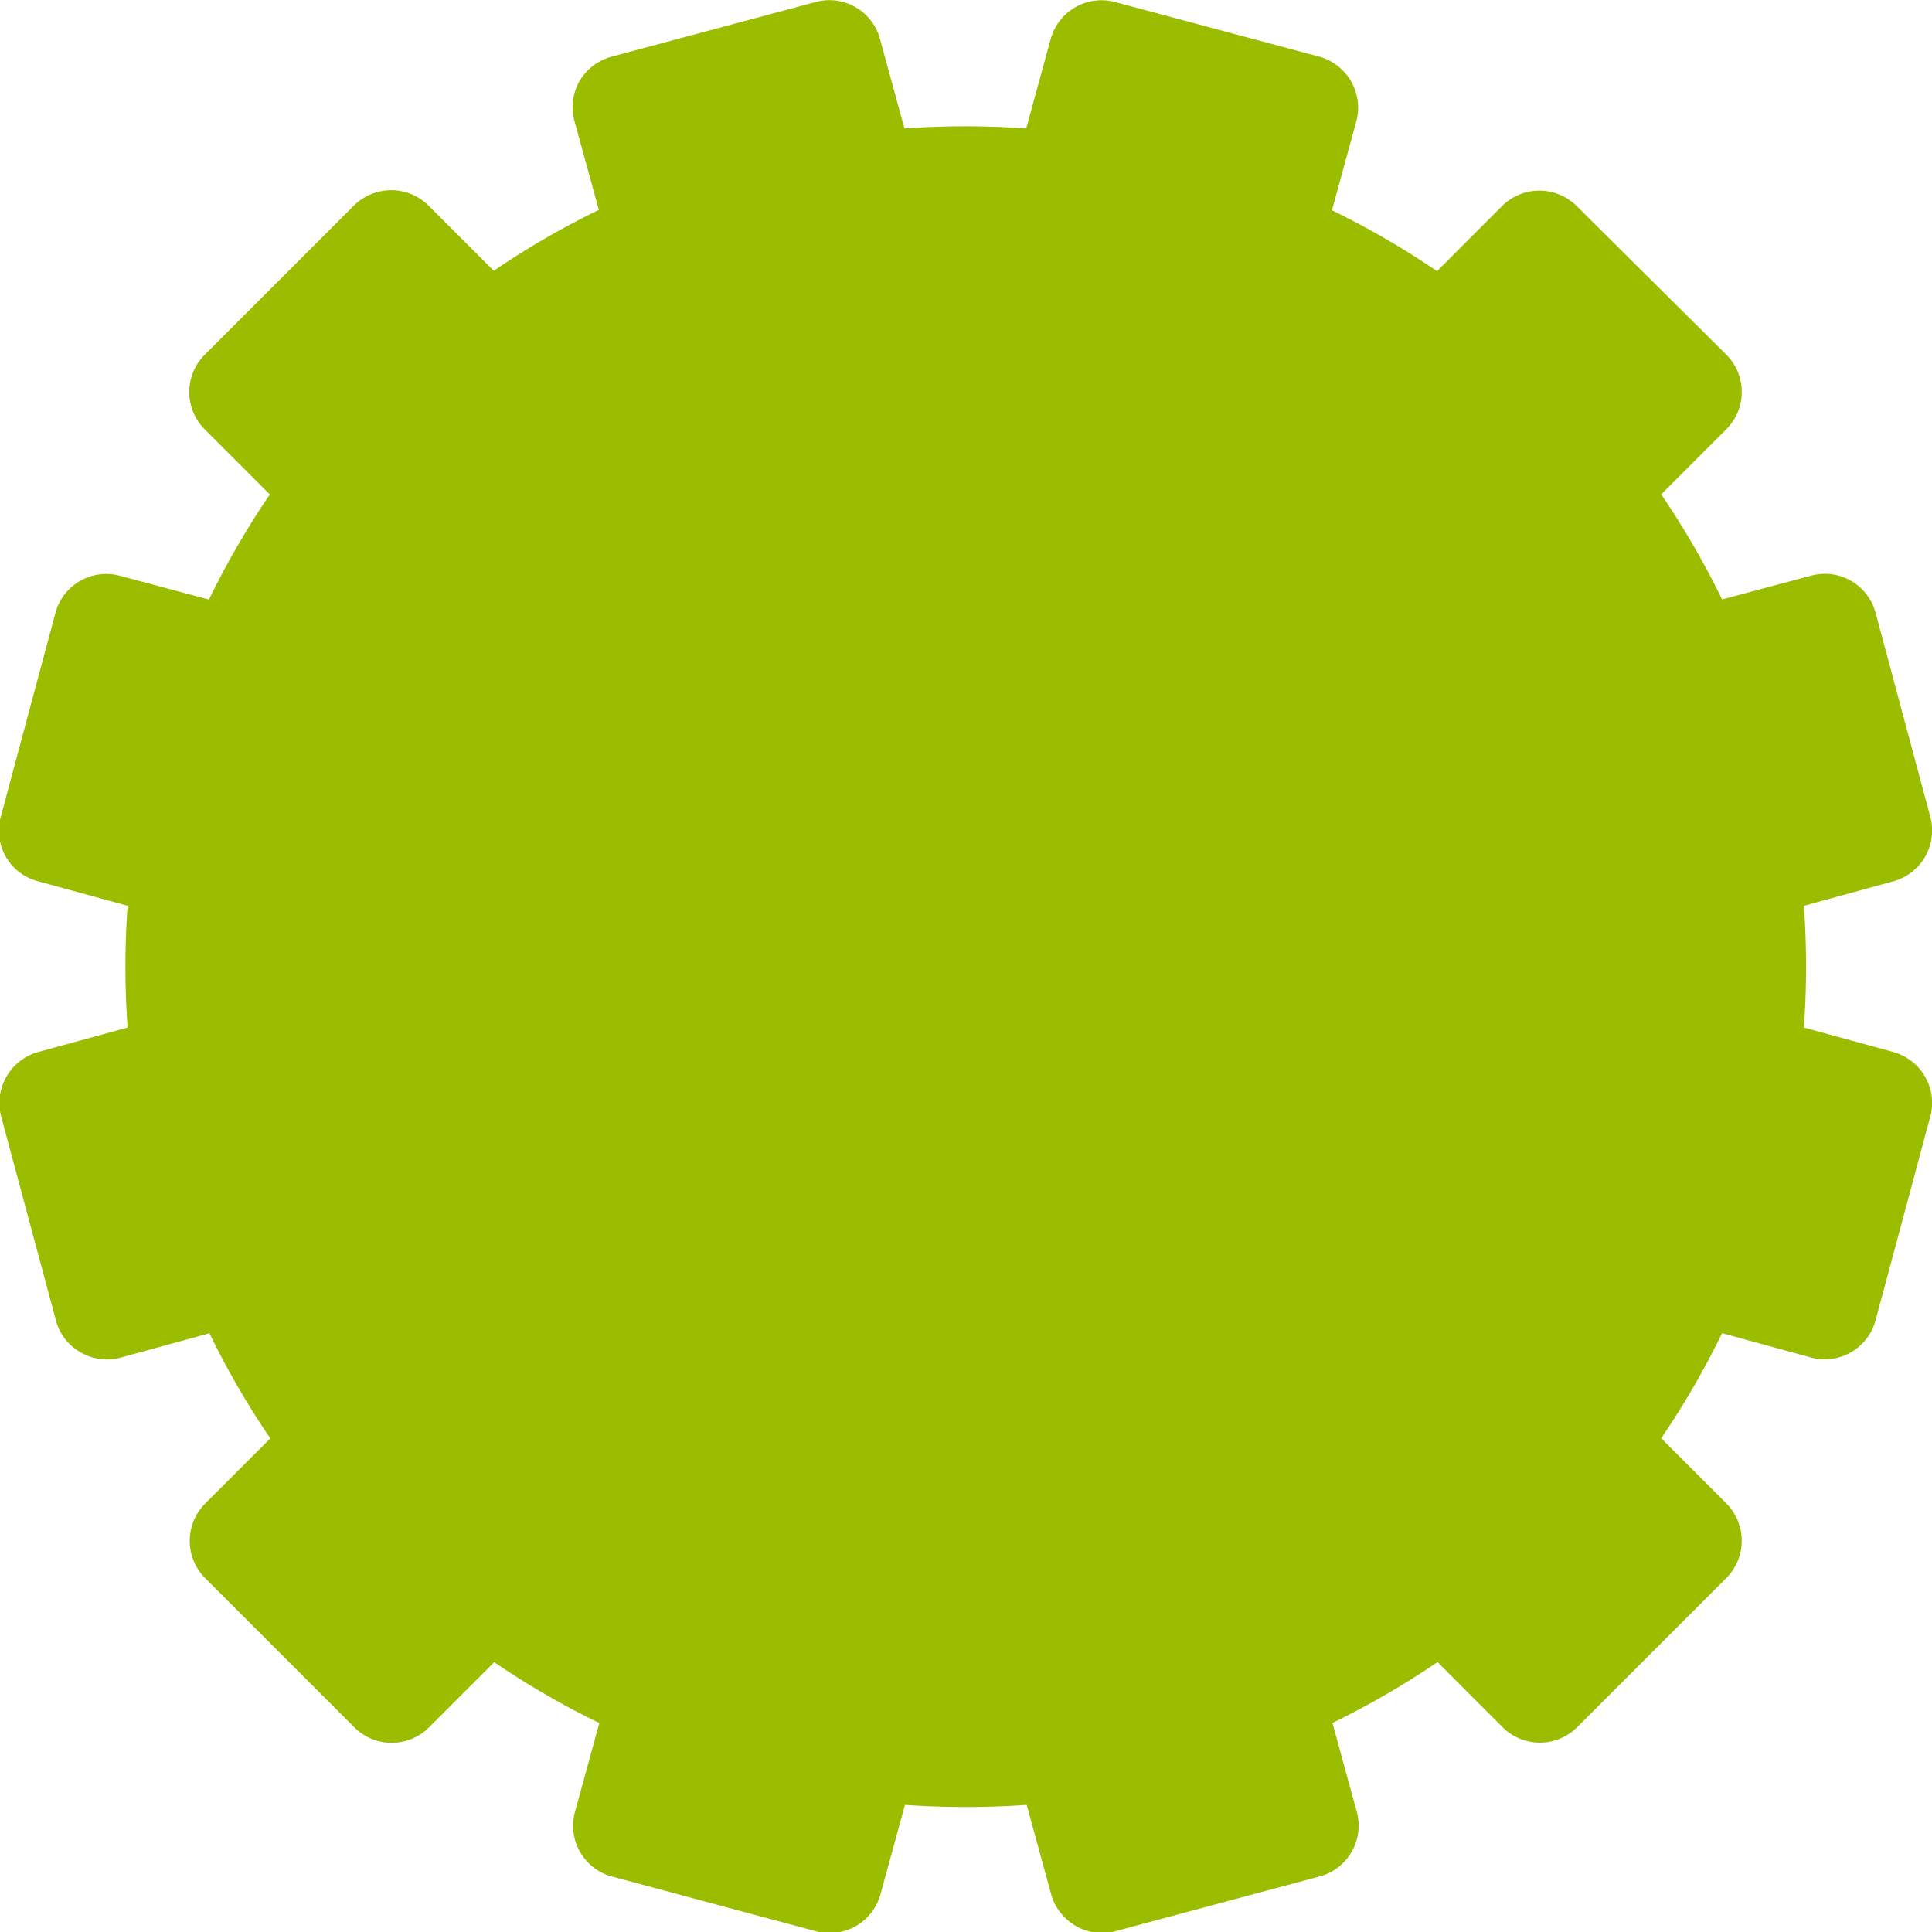
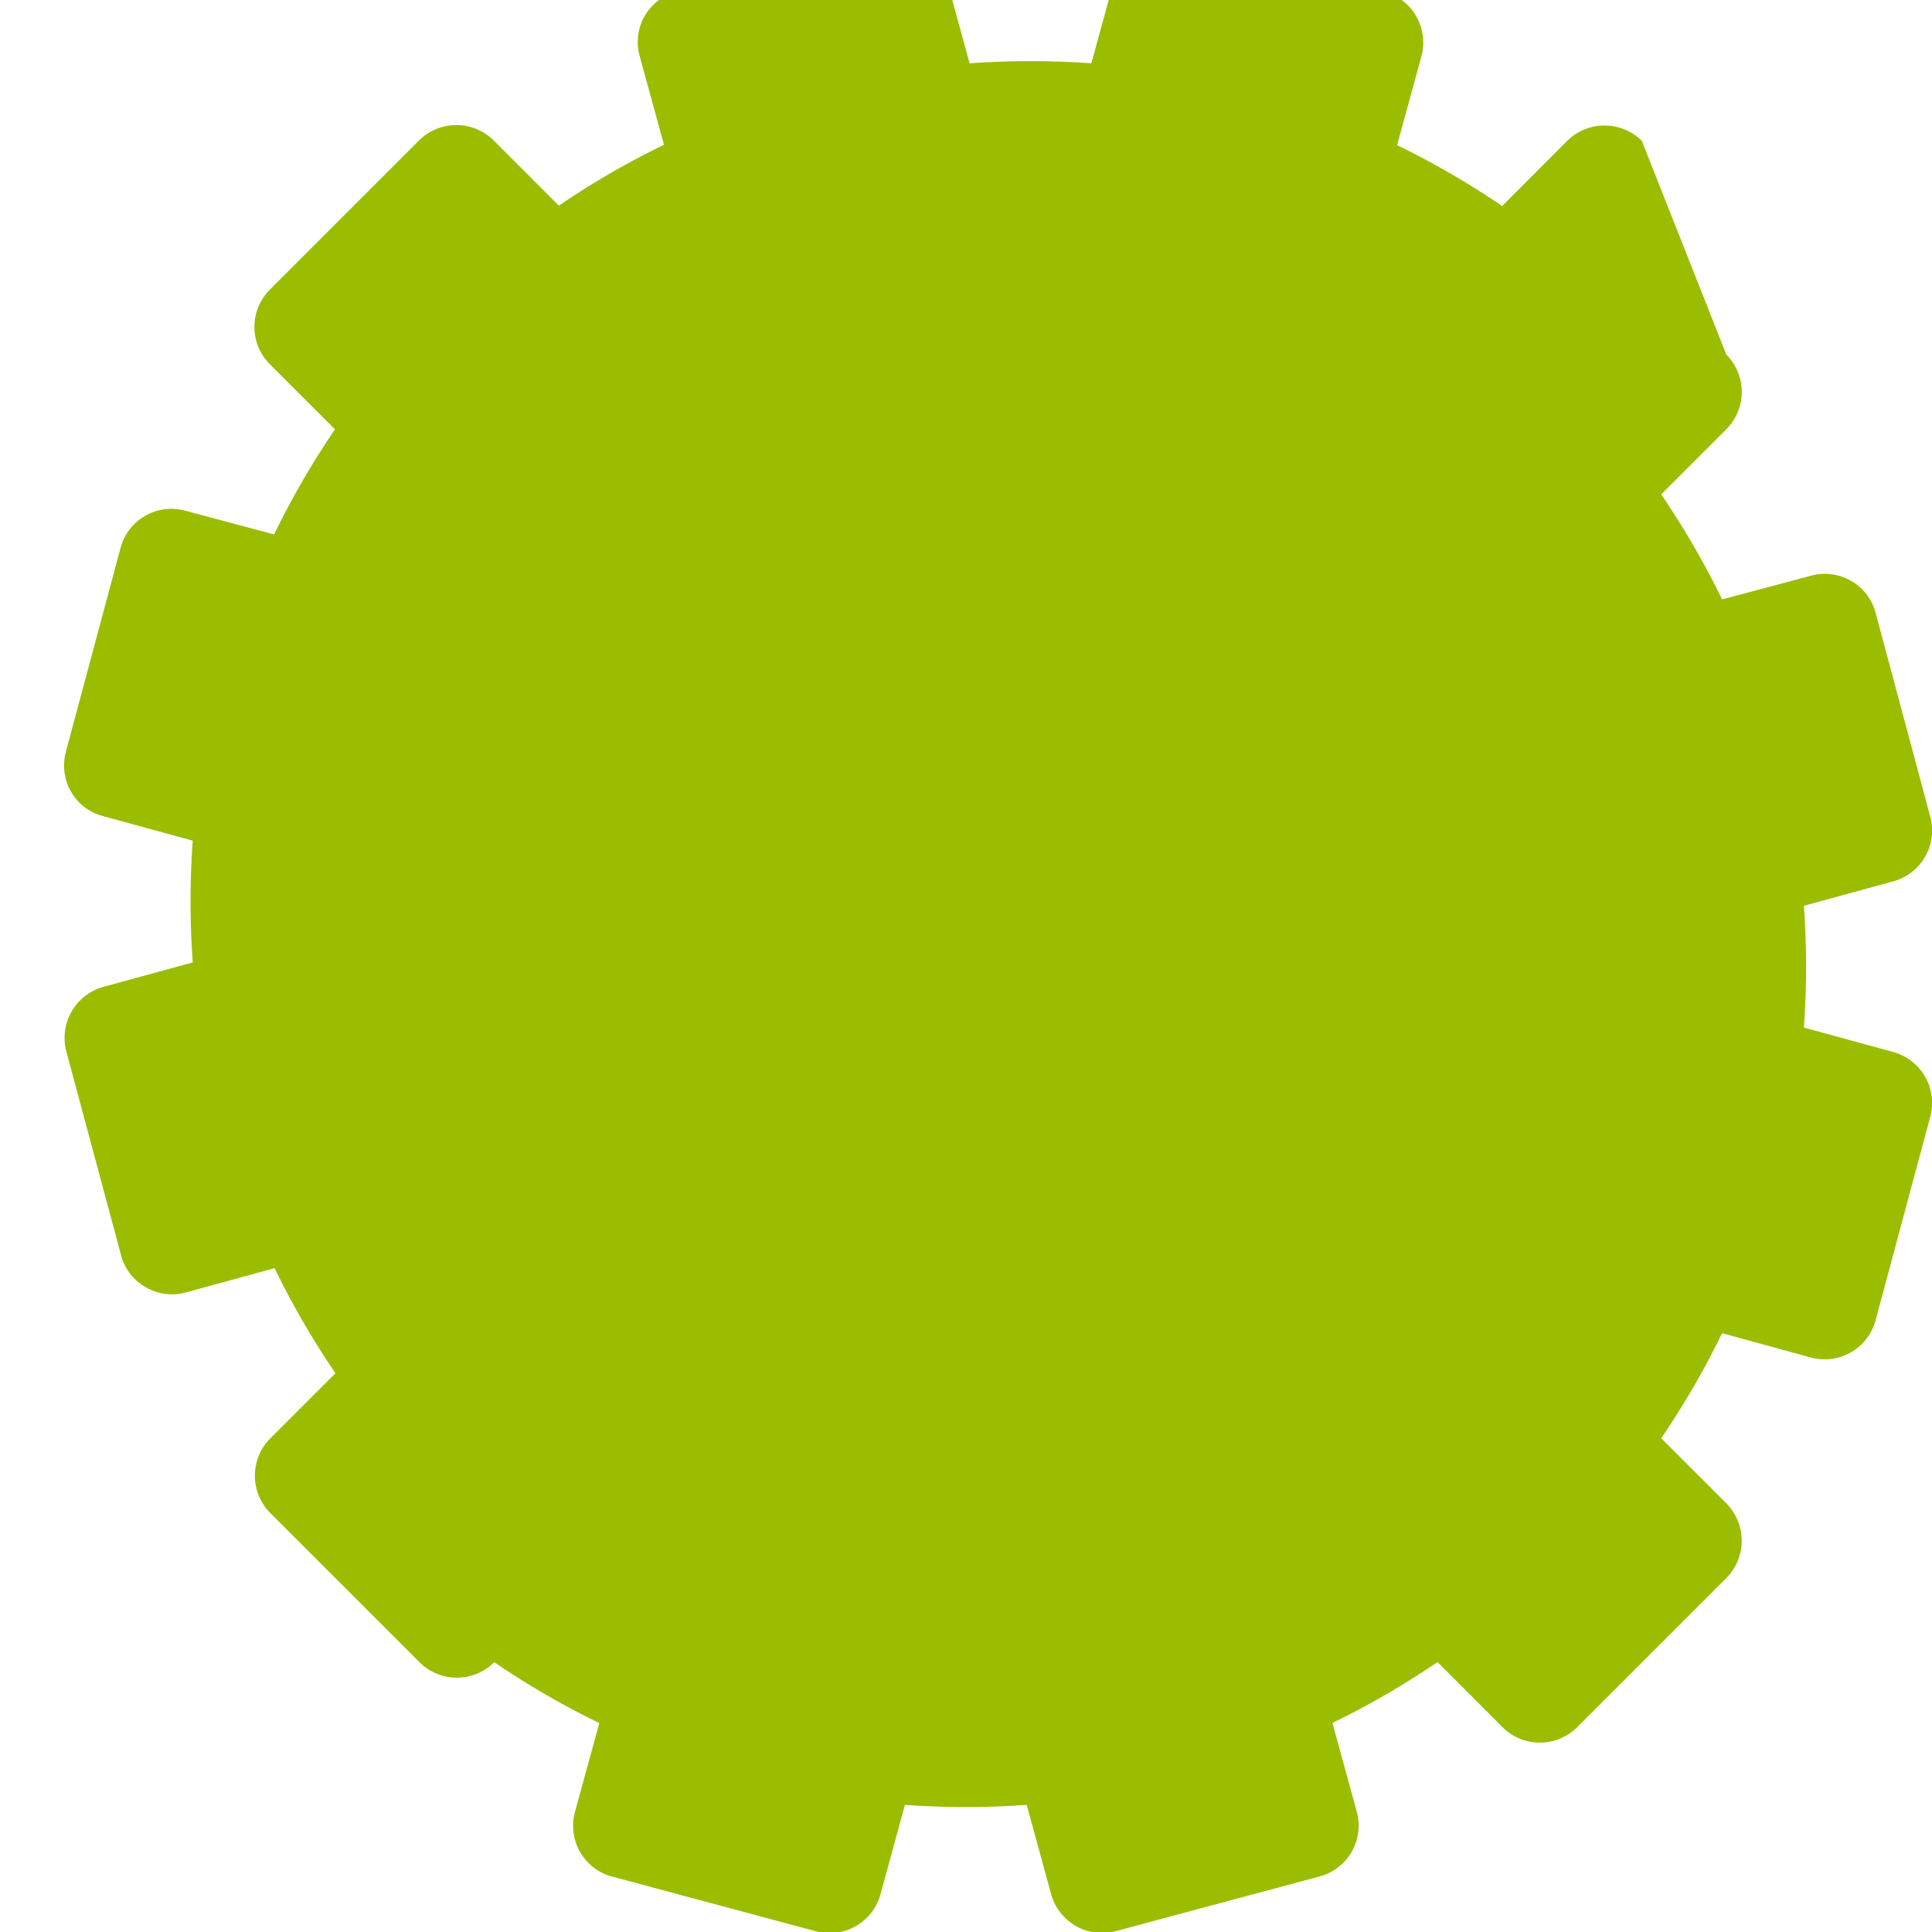
<svg xmlns="http://www.w3.org/2000/svg" width="15.867" height="15.867" viewBox="0 0 15.867 15.867">
-   <path id="パス_1970" data-name="パス 1970" d="M1340.67,804.191a.433.433,0,0,1,0,.612l-.535.535a6.913,6.913,0,0,1,.5.863l.73-.195a.431.431,0,0,1,.42.112.426.426,0,0,1,.111.194l.449,1.674a.433.433,0,0,1-.307.531l-.731.2a7.03,7.03,0,0,1,0,1l.731.2a.439.439,0,0,1,.195.113.42.42,0,0,1,.068.089.43.43,0,0,1,.044.329l-.449,1.672a.433.433,0,0,1-.531.307l-.73-.2a6.842,6.842,0,0,1-.5.863l.535.535a.435.435,0,0,1,0,.613l-1.225,1.225a.434.434,0,0,1-.613,0l-.534-.535a6.9,6.9,0,0,1-.863.5l.2.73a.432.432,0,0,1-.306.531l-1.674.449a.431.431,0,0,1-.419-.113.419.419,0,0,1-.112-.193l-.2-.731a7.068,7.068,0,0,1-1,0l-.2.731a.433.433,0,0,1-.531.307l-1.673-.449a.422.422,0,0,1-.195-.112.476.476,0,0,1-.069-.09.432.432,0,0,1-.042-.329l.2-.73a6.775,6.775,0,0,1-.863-.5l-.535.535a.434.434,0,0,1-.614,0l-1.225-1.225a.434.434,0,0,1,0-.613l.535-.535a6.826,6.826,0,0,1-.5-.863l-.73.2a.429.429,0,0,1-.329-.044.44.44,0,0,1-.09-.068.423.423,0,0,1-.112-.195l-.449-1.672a.435.435,0,0,1,.307-.532l.731-.2a6.994,6.994,0,0,1,0-1l-.731-.2a.438.438,0,0,1-.2-.112.5.5,0,0,1-.068-.089.434.434,0,0,1-.043-.329l.449-1.674a.432.432,0,0,1,.531-.306l.73.195a6.9,6.9,0,0,1,.5-.863l-.535-.535a.433.433,0,0,1,0-.612l1.225-1.225a.435.435,0,0,1,.614,0l.535.535a6.76,6.76,0,0,1,.863-.5l-.2-.73a.432.432,0,0,1,.042-.329.438.438,0,0,1,.264-.2l1.673-.448a.43.43,0,0,1,.531.307l.2.731a7.031,7.031,0,0,1,1,0l.2-.731a.433.433,0,0,1,.531-.307l1.674.448a.431.431,0,0,1,.194.113.4.4,0,0,1,.069.09.435.435,0,0,1,.043.329l-.2.73a6.89,6.89,0,0,1,.863.5l.534-.535a.435.435,0,0,1,.613,0Z" transform="translate(-1326.492 -801.278)" fill="#9bbd00" />
+   <path id="パス_1970" data-name="パス 1970" d="M1340.67,804.191a.433.433,0,0,1,0,.612l-.535.535a6.913,6.913,0,0,1,.5.863l.73-.195a.431.431,0,0,1,.42.112.426.426,0,0,1,.111.194l.449,1.674a.433.433,0,0,1-.307.531l-.731.2a7.03,7.03,0,0,1,0,1l.731.2a.439.439,0,0,1,.195.113.42.42,0,0,1,.068.089.43.43,0,0,1,.044.329l-.449,1.672a.433.433,0,0,1-.531.307l-.73-.2a6.842,6.842,0,0,1-.5.863l.535.535a.435.435,0,0,1,0,.613l-1.225,1.225a.434.434,0,0,1-.613,0l-.534-.535a6.9,6.9,0,0,1-.863.5l.2.73a.432.432,0,0,1-.306.531l-1.674.449a.431.431,0,0,1-.419-.113.419.419,0,0,1-.112-.193l-.2-.731a7.068,7.068,0,0,1-1,0l-.2.731a.433.433,0,0,1-.531.307l-1.673-.449a.422.422,0,0,1-.195-.112.476.476,0,0,1-.069-.09.432.432,0,0,1-.042-.329l.2-.73a6.775,6.775,0,0,1-.863-.5a.434.434,0,0,1-.614,0l-1.225-1.225a.434.434,0,0,1,0-.613l.535-.535a6.826,6.826,0,0,1-.5-.863l-.73.2a.429.429,0,0,1-.329-.044.44.44,0,0,1-.09-.068.423.423,0,0,1-.112-.195l-.449-1.672a.435.435,0,0,1,.307-.532l.731-.2a6.994,6.994,0,0,1,0-1l-.731-.2a.438.438,0,0,1-.2-.112.5.5,0,0,1-.068-.089.434.434,0,0,1-.043-.329l.449-1.674a.432.432,0,0,1,.531-.306l.73.195a6.9,6.9,0,0,1,.5-.863l-.535-.535a.433.433,0,0,1,0-.612l1.225-1.225a.435.435,0,0,1,.614,0l.535.535a6.76,6.76,0,0,1,.863-.5l-.2-.73a.432.432,0,0,1,.042-.329.438.438,0,0,1,.264-.2l1.673-.448a.43.43,0,0,1,.531.307l.2.731a7.031,7.031,0,0,1,1,0l.2-.731a.433.433,0,0,1,.531-.307l1.674.448a.431.431,0,0,1,.194.113.4.4,0,0,1,.069.09.435.435,0,0,1,.043.329l-.2.73a6.89,6.89,0,0,1,.863.5l.534-.535a.435.435,0,0,1,.613,0Z" transform="translate(-1326.492 -801.278)" fill="#9bbd00" />
</svg>